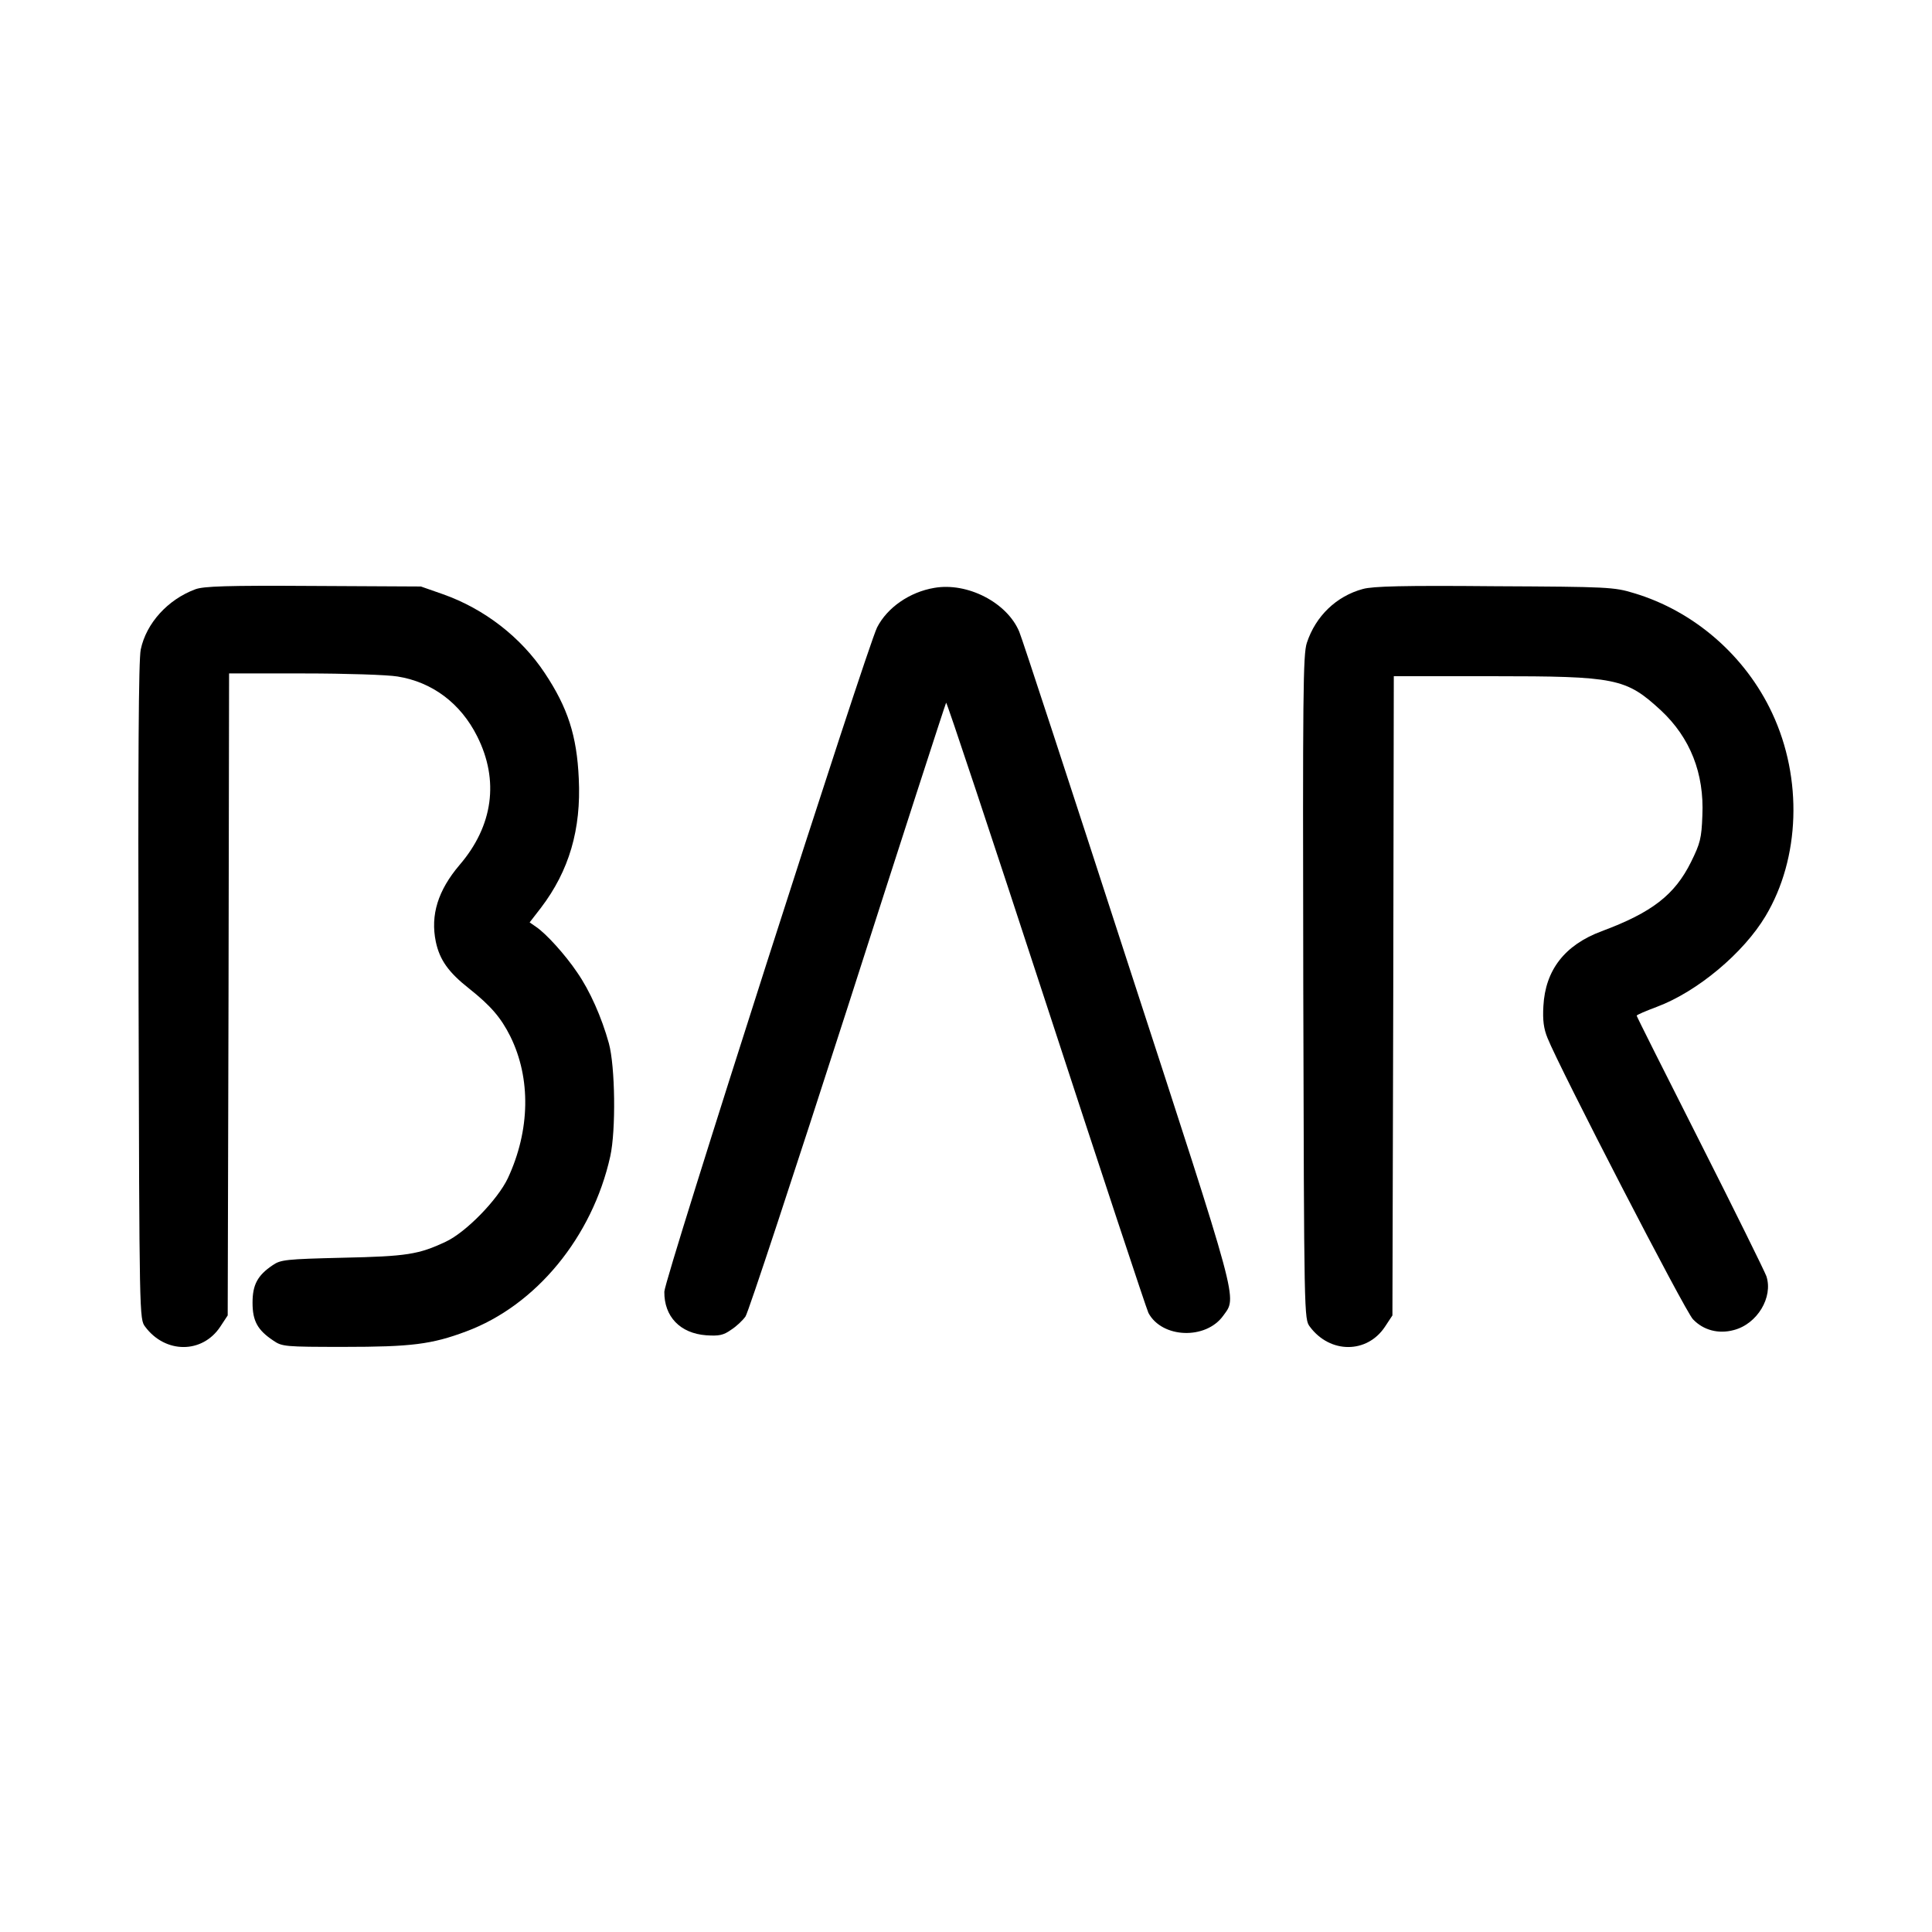
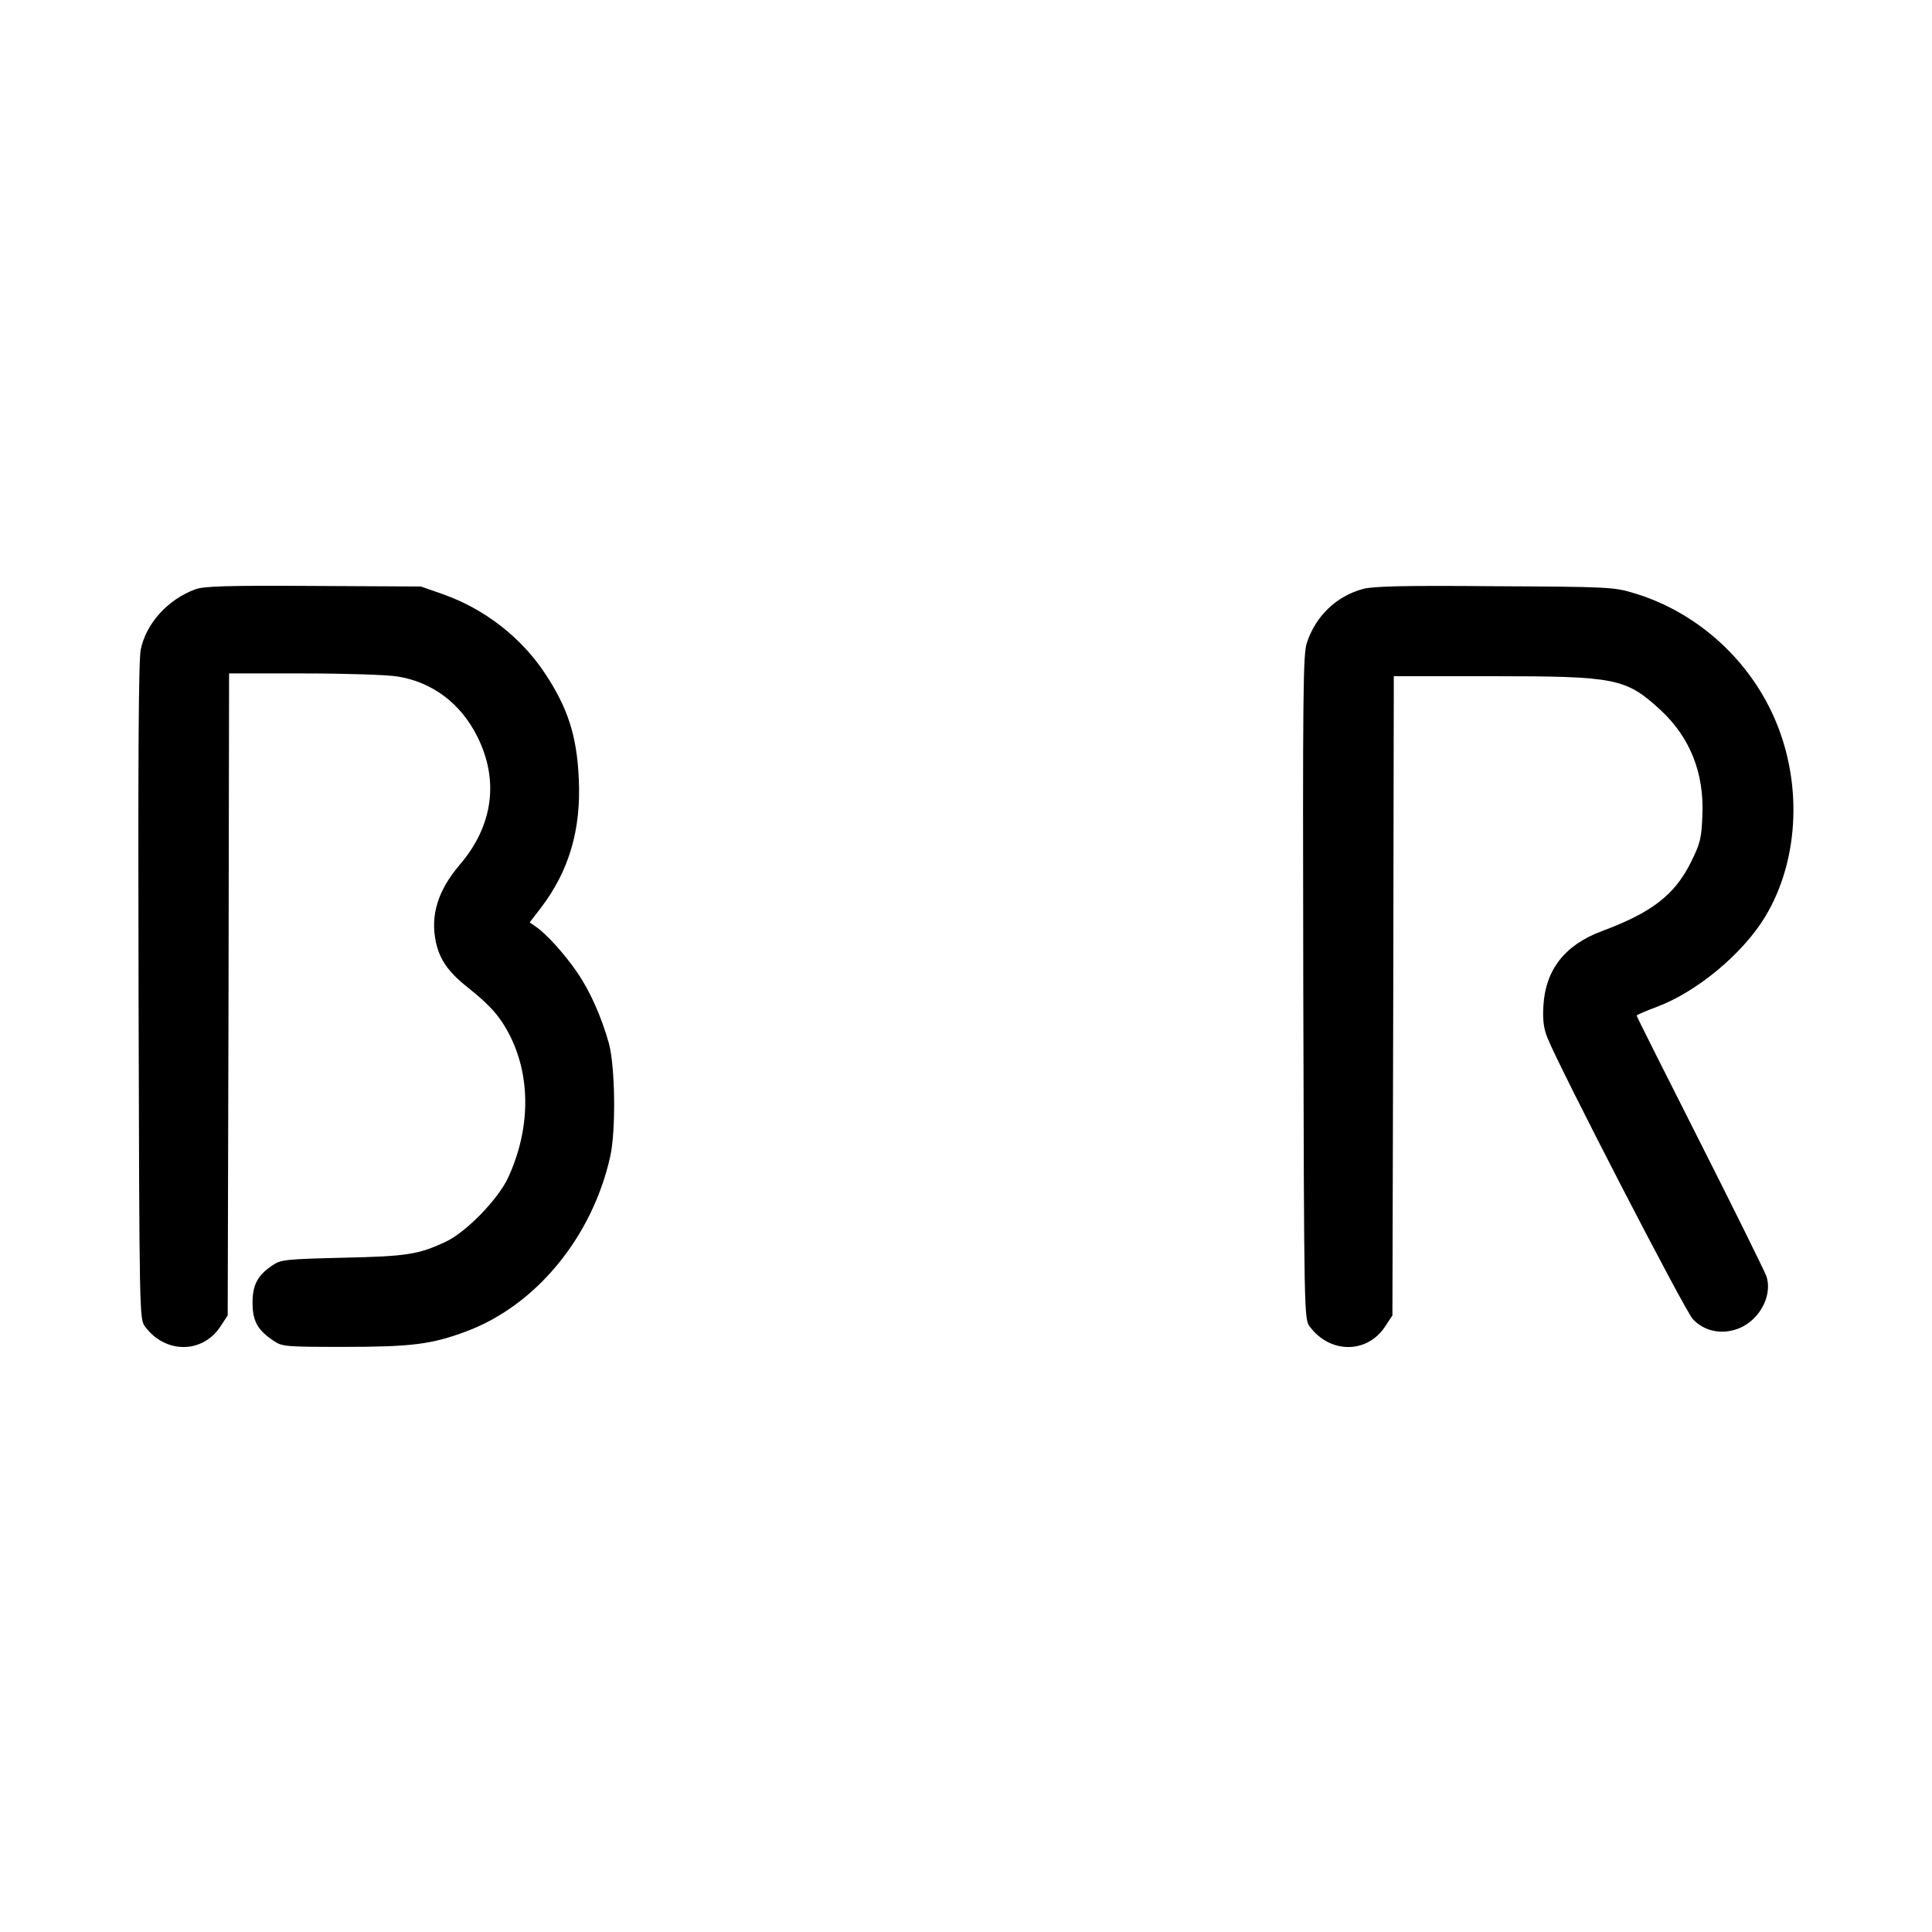
<svg xmlns="http://www.w3.org/2000/svg" version="1.0" width="700pt" height="700pt" viewBox="0 0 700 700" preserveAspectRatio="xMidYMid meet">
  <g transform="translate(0,700) scale(0.1,-0.1)" fill="#000000" stroke="none">
    <path d="M708 4865 c-100 -37 -178 -123 -198 -218 -8 -37 -10 -398 -8 -1239 3 -1186 3 -1187 24 -1215 73 -98 207 -98 272 0 l27 41 3 1163 2 1163 273 0 c149 0 301 -5 337 -11 126 -20 229 -97 289 -217 80 -159 58 -324 -64 -466 -78 -92 -106 -181 -86 -278 14 -66 46 -111 121 -170 78 -62 115 -105 149 -173 75 -152 72 -340 -9 -514 -37 -78 -152 -196 -225 -230 -98 -46 -140 -53 -373 -58 -206 -5 -225 -7 -254 -27 -55 -37 -73 -71 -73 -136 0 -66 18 -99 75 -137 32 -22 41 -23 256 -23 243 0 318 9 443 56 253 94 457 342 522 634 21 95 18 326 -5 410 -26 94 -69 191 -115 257 -43 64 -113 141 -149 165 l-23 16 41 53 c102 134 146 284 137 468 -7 156 -40 257 -123 382 -86 130 -219 233 -369 286 l-80 28 -390 2 c-314 2 -397 -1 -427 -12z" />
-     <path d="M3385 4870 c-89 -15 -170 -71 -207 -143 -38 -76 -770 -2359 -771 -2407 -1 -90 57 -151 152 -158 46 -3 62 0 90 20 19 12 42 34 52 48 10 14 176 518 370 1120 193 602 354 1099 357 1104 2 4 165 -486 362 -1089 197 -603 364 -1108 371 -1122 49 -92 208 -98 271 -10 50 70 63 23 -347 1282 -207 638 -383 1176 -392 1196 -44 106 -188 180 -308 159z" />
    <path d="M4938 4866 c-96 -26 -171 -98 -203 -195 -14 -42 -15 -179 -13 -1248 3 -1201 3 -1202 24 -1230 73 -98 207 -98 272 0 l27 41 3 1158 2 1158 356 0 c450 0 485 -7 612 -124 106 -99 157 -228 150 -381 -3 -83 -8 -101 -41 -168 -59 -119 -141 -183 -324 -251 -134 -50 -204 -141 -211 -271 -3 -51 1 -82 15 -116 42 -106 500 -993 527 -1019 38 -40 93 -54 148 -39 85 22 143 119 118 195 -7 19 -115 238 -241 487 -126 249 -229 454 -229 457 0 3 33 17 73 32 147 55 314 195 394 329 125 209 135 498 24 735 -97 208 -283 370 -501 435 -72 22 -93 23 -505 25 -330 3 -441 0 -477 -10z" />
  </g>
</svg>